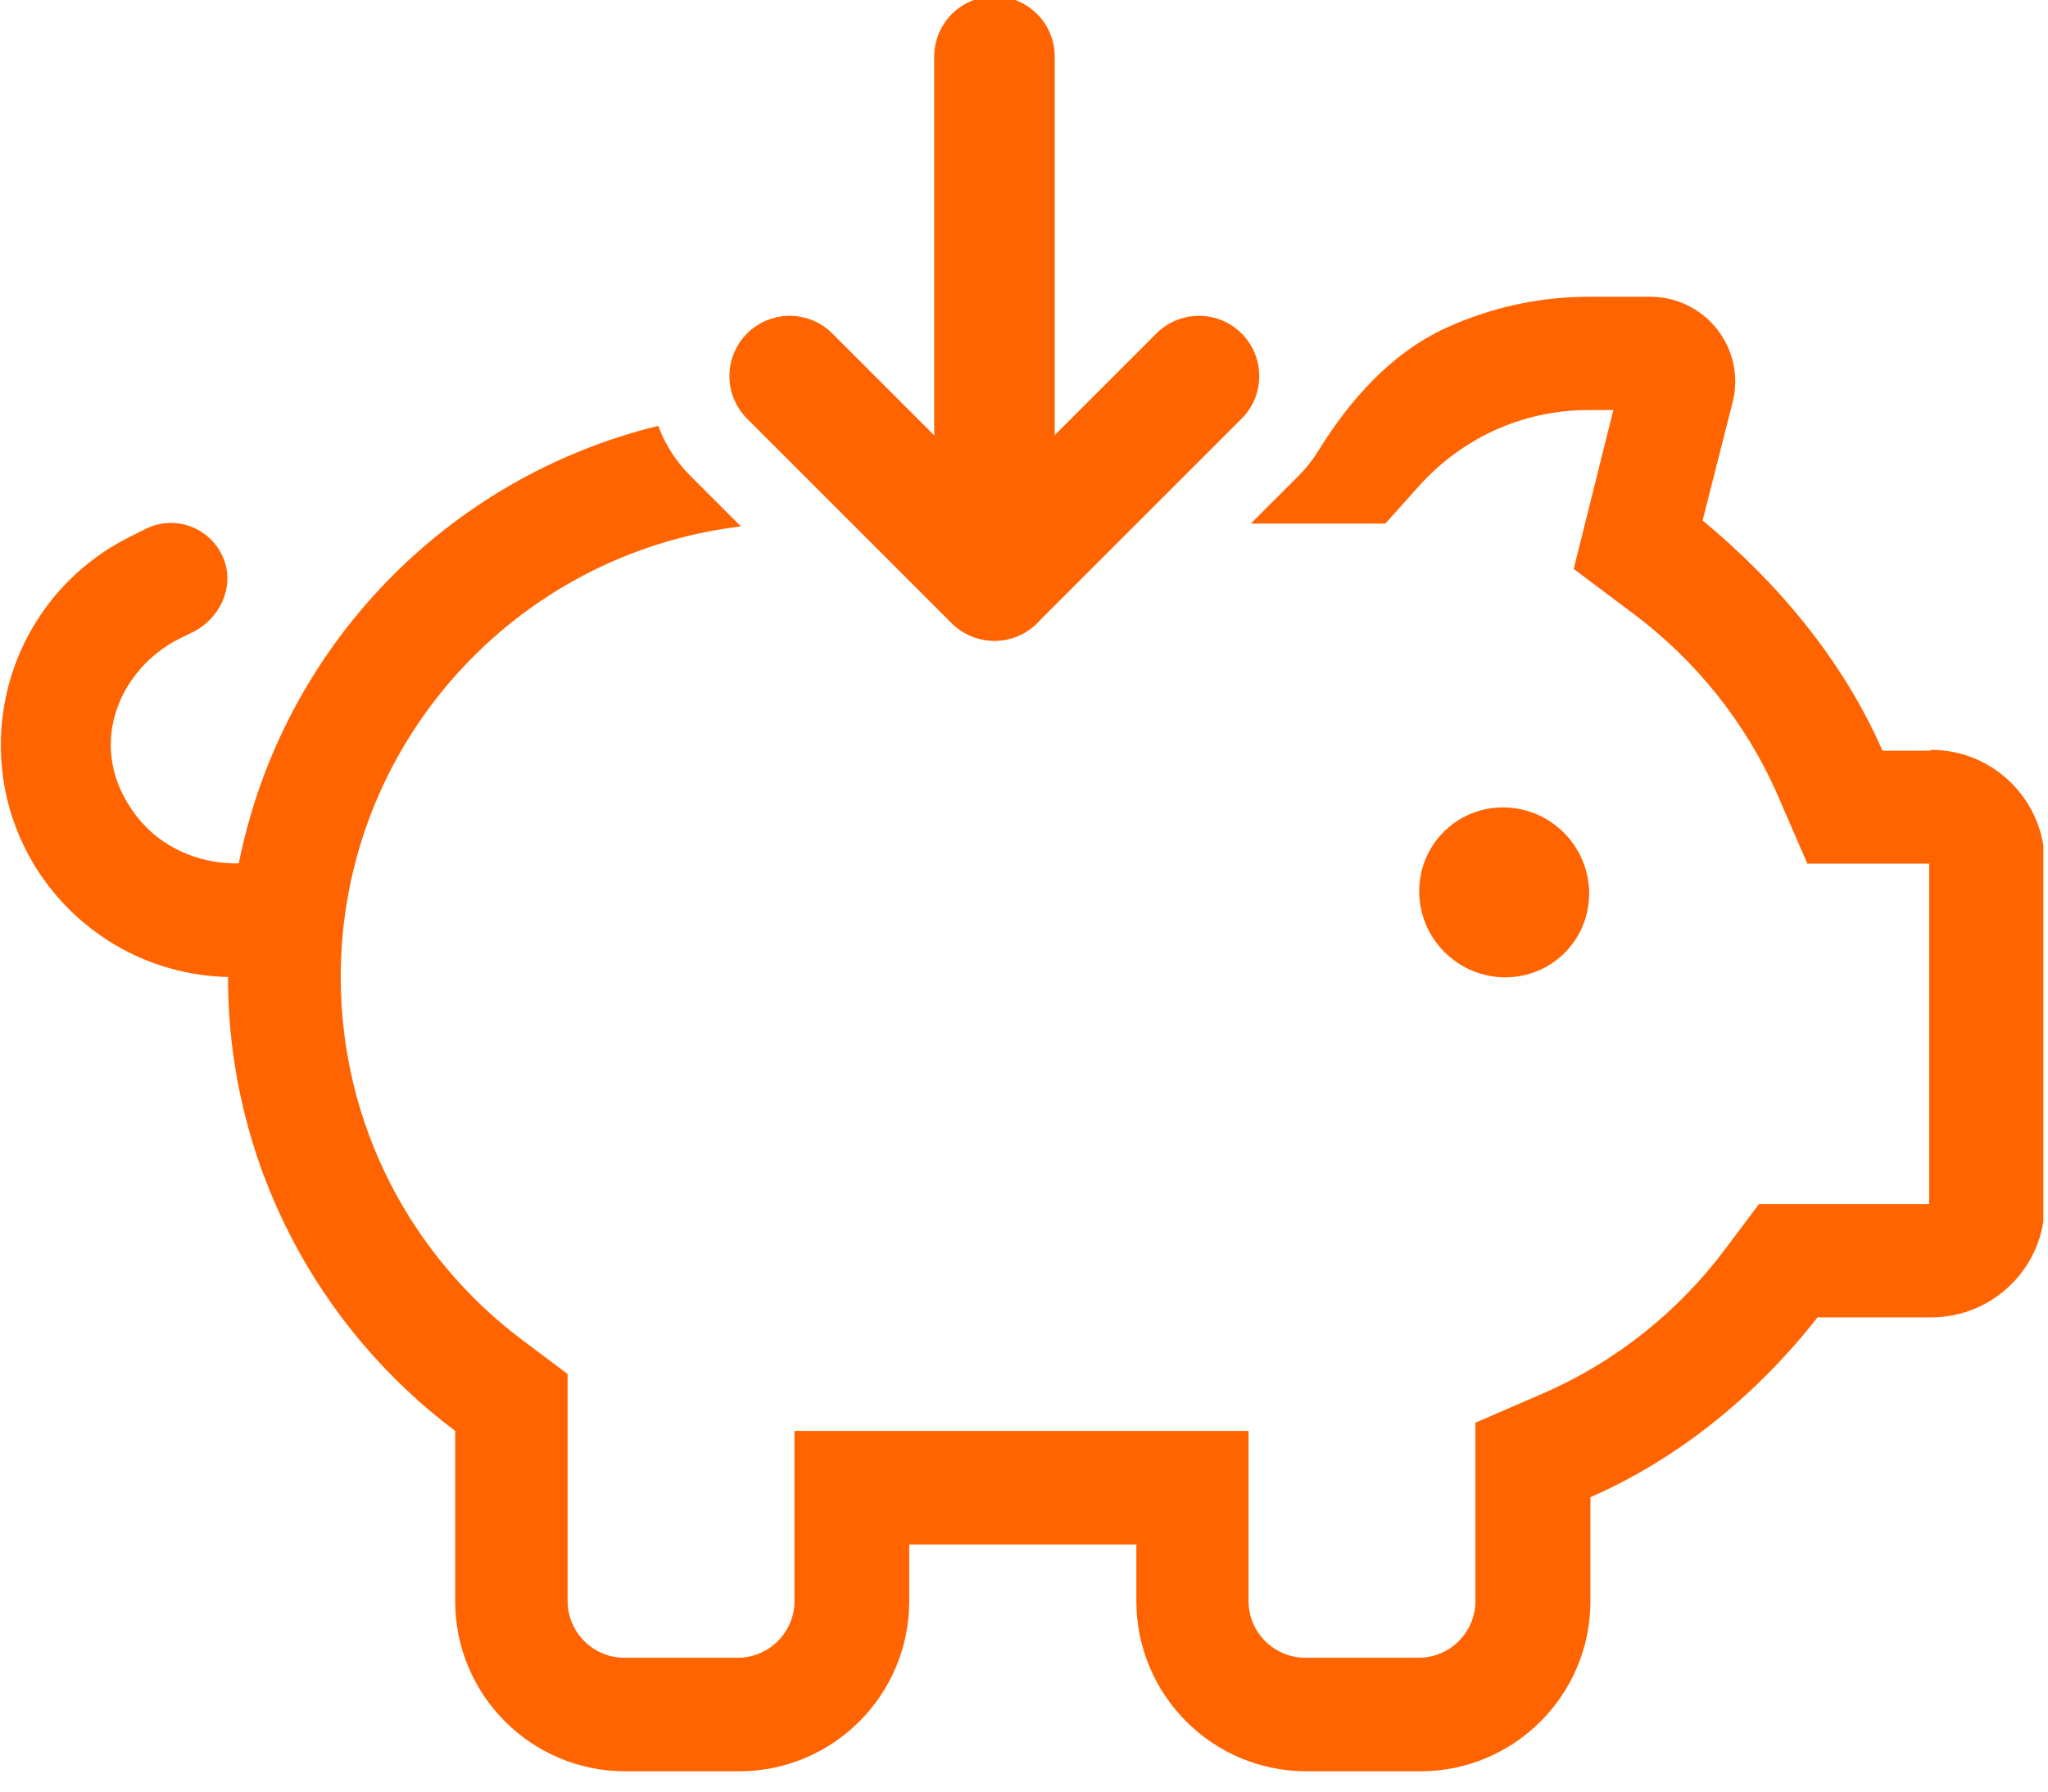
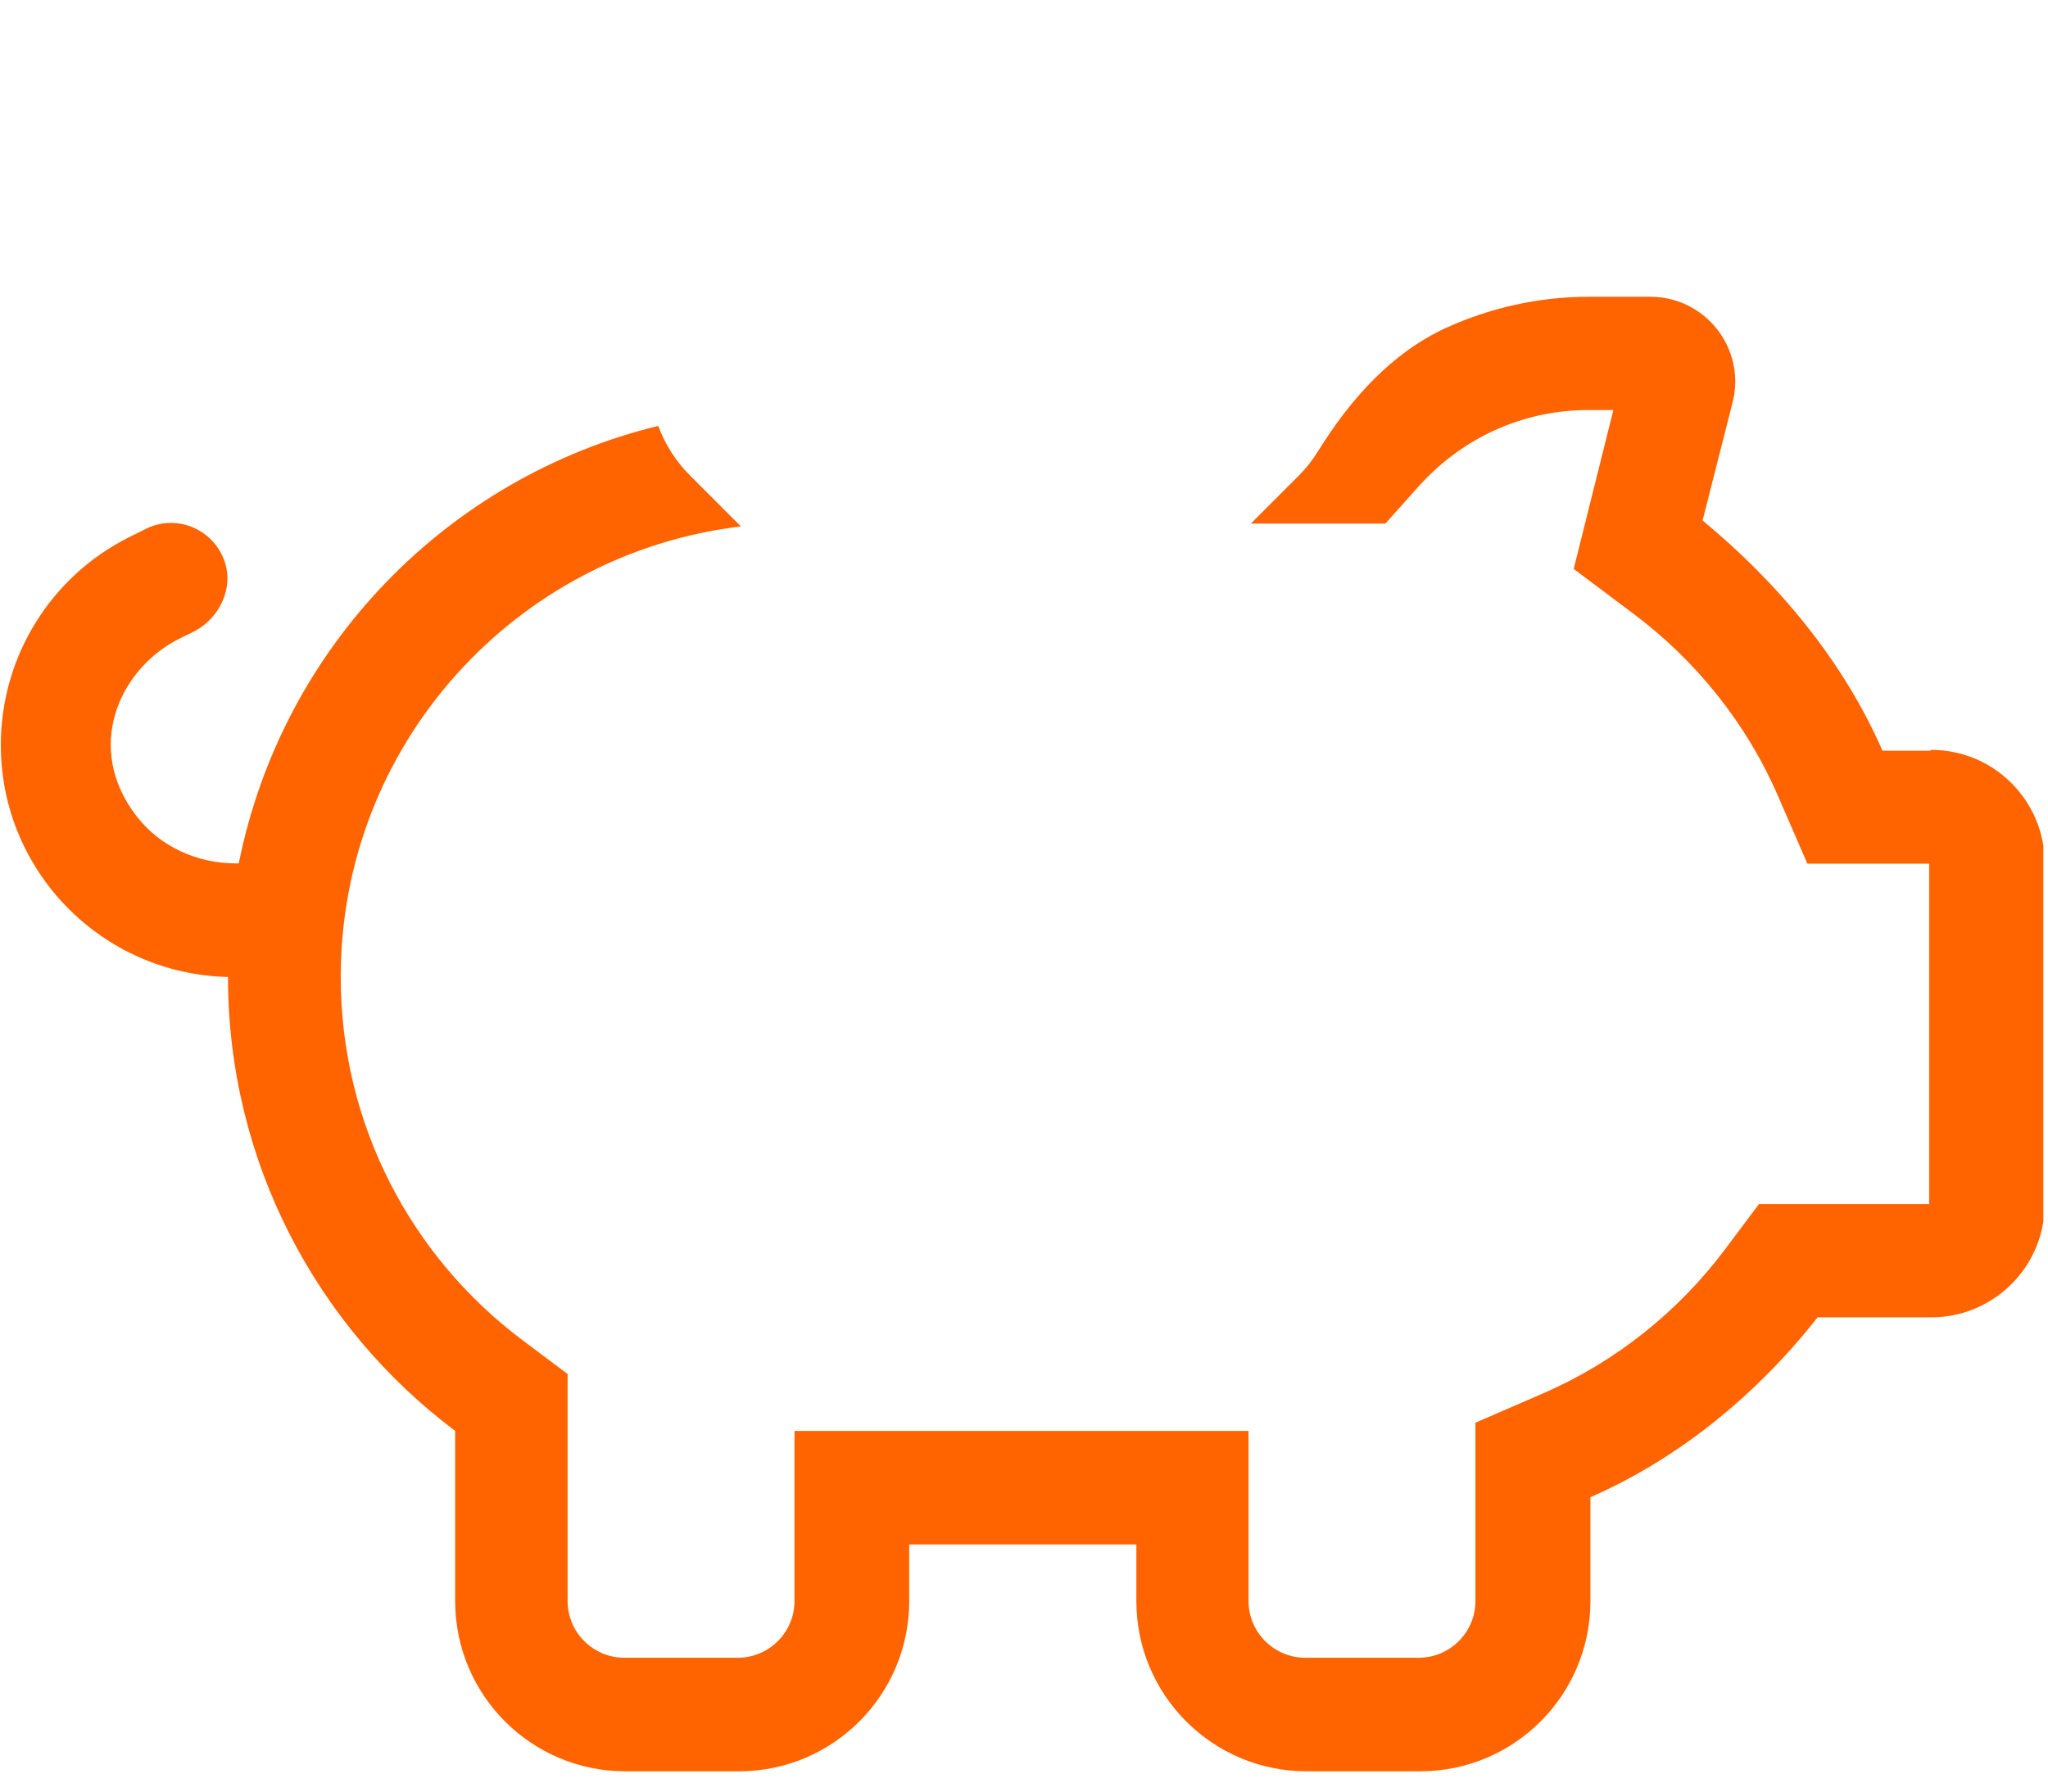
<svg xmlns="http://www.w3.org/2000/svg" width="96" height="84" viewBox="0 0 96 84" fill="none">
  <g clip-path="url(#clip0_1401_803)">
-     <path d="M46.615 2.655V27.218H46.602L37.016 17.632" stroke="#FF6400" stroke-width="5.65" stroke-linecap="round" stroke-linejoin="round" />
-     <path d="M46.617 27.218L56.203 17.632" stroke="#FF6400" stroke-width="5.65" stroke-linecap="round" stroke-linejoin="round" />
-     <path d="M73.341 44.677C74.888 43.133 74.873 40.611 73.308 39.044C71.743 37.477 69.221 37.458 67.675 39.002C66.129 40.546 66.144 43.068 67.708 44.635C69.273 46.202 71.795 46.221 73.341 44.677Z" fill="#FF6400" />
    <path d="M90.457 35.197H88.24C86.394 30.962 83.314 27.297 79.809 24.403L81.216 18.866C81.853 16.357 79.955 13.914 77.352 13.914H74.471C72.081 13.914 69.824 14.445 67.779 15.375C65.19 16.57 63.279 18.747 61.778 21.163C61.526 21.575 61.221 21.96 60.862 22.319L58.631 24.549H64.938L66.531 22.77C68.496 20.593 71.298 19.225 74.458 19.225H75.626L73.767 26.674L76.596 28.798C79.516 30.989 81.867 33.923 83.34 37.309L84.721 40.495H90.43V56.454H82.451L80.858 58.579C78.667 61.5 75.733 63.85 72.347 65.323L69.16 66.704V75.069C69.16 76.529 67.965 77.724 66.505 77.724H61.181C59.72 77.724 58.525 76.529 58.525 75.069V67.089H37.242V75.069C37.242 76.529 36.047 77.724 34.586 77.724H29.262C27.802 77.724 26.607 76.529 26.607 75.069V64.421L24.482 62.827C19.304 58.937 15.972 52.763 15.972 45.806C15.972 34.905 24.164 25.943 34.732 24.682L32.343 22.292C31.679 21.628 31.174 20.831 30.855 19.968C21.004 22.372 13.237 30.285 11.192 40.482H11.059C9.253 40.482 7.501 39.698 6.399 38.264C3.943 35.091 5.549 31.374 8.417 29.94L9.041 29.634C10.289 29.023 10.993 27.55 10.502 26.249C9.931 24.748 8.218 24.098 6.824 24.801L6.054 25.186C2.363 27.032 0.039 30.803 0.039 34.932C0.039 40.854 4.779 45.673 10.687 45.806C10.687 54.502 14.87 62.23 21.336 67.089V75.069C21.336 79.477 24.907 83.049 29.315 83.049H34.639C39.047 83.049 42.619 79.477 42.619 75.069V72.413H53.267V75.069C53.267 79.477 56.839 83.049 61.247 83.049H66.571C70.979 83.049 74.551 79.477 74.551 75.069V70.196C78.786 68.351 82.451 65.27 85.199 61.765H90.523C93.458 61.765 95.847 59.389 95.847 56.441V40.482C95.847 37.547 93.471 35.158 90.523 35.158L90.457 35.197Z" fill="#FF6400" />
  </g>
  <defs>
    <clipPath id="clip0_1401_803">
      <rect width="95.782" height="83.089" fill="white" />
    </clipPath>
  </defs>
</svg>